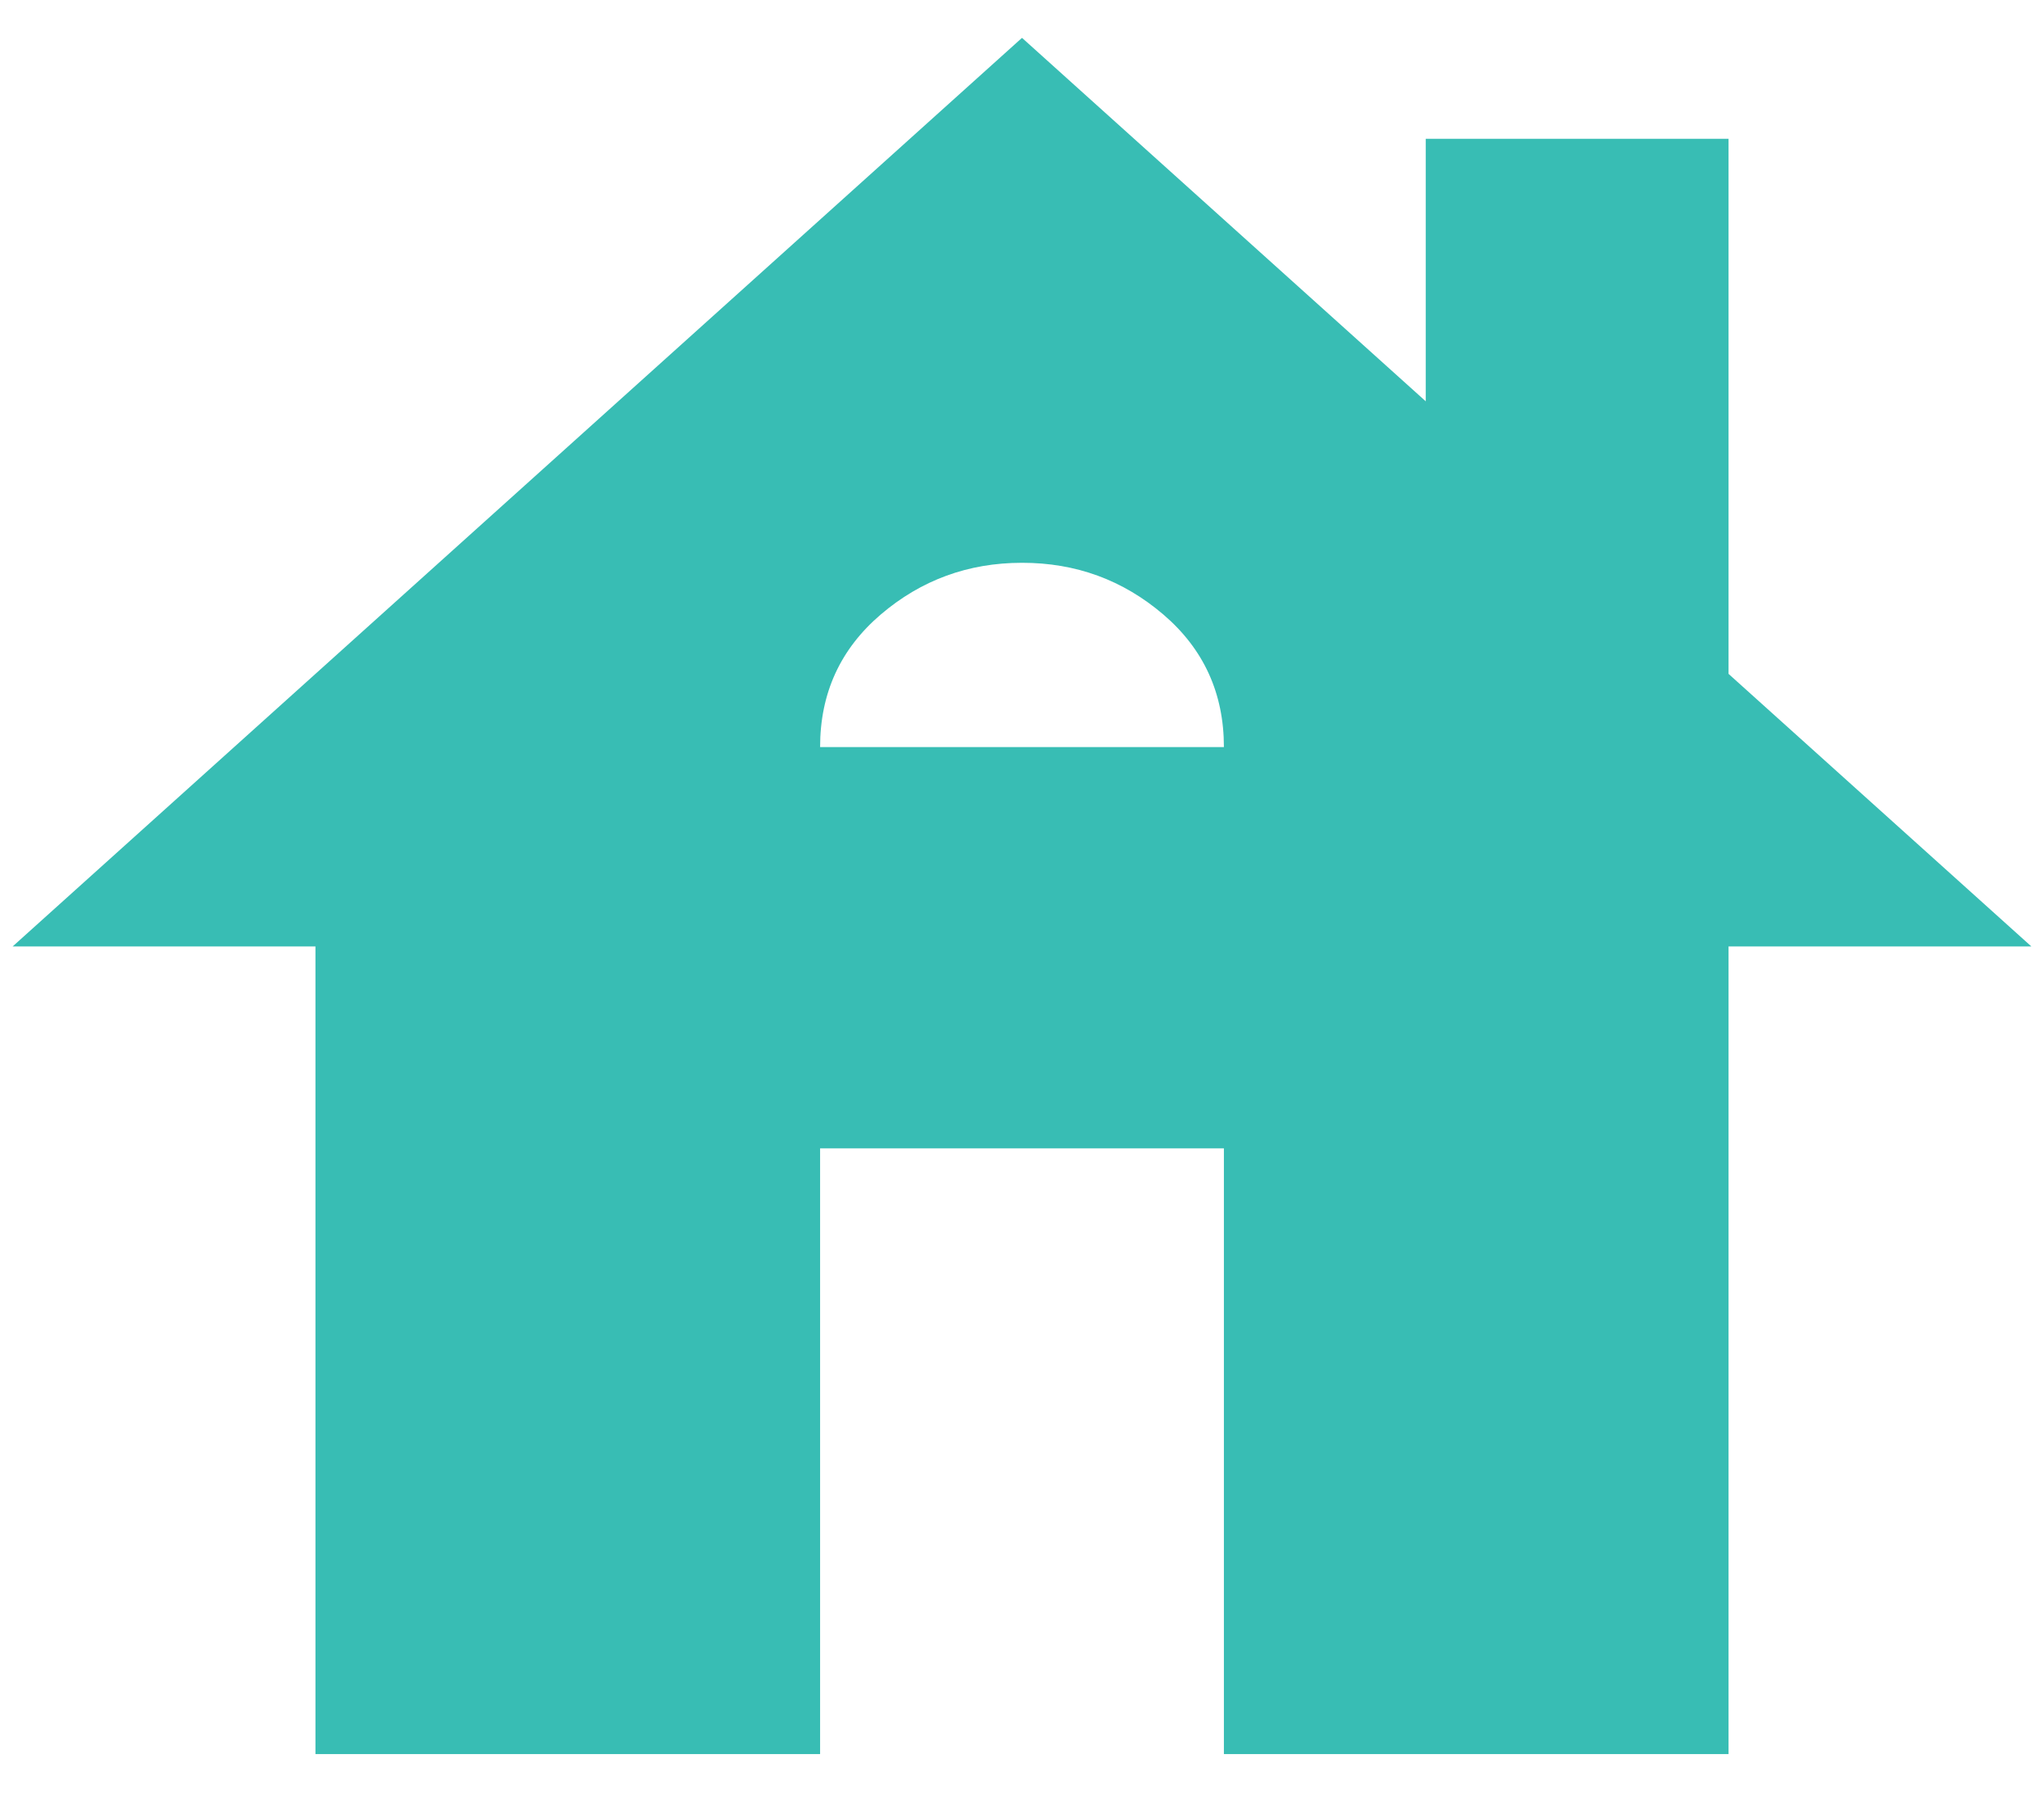
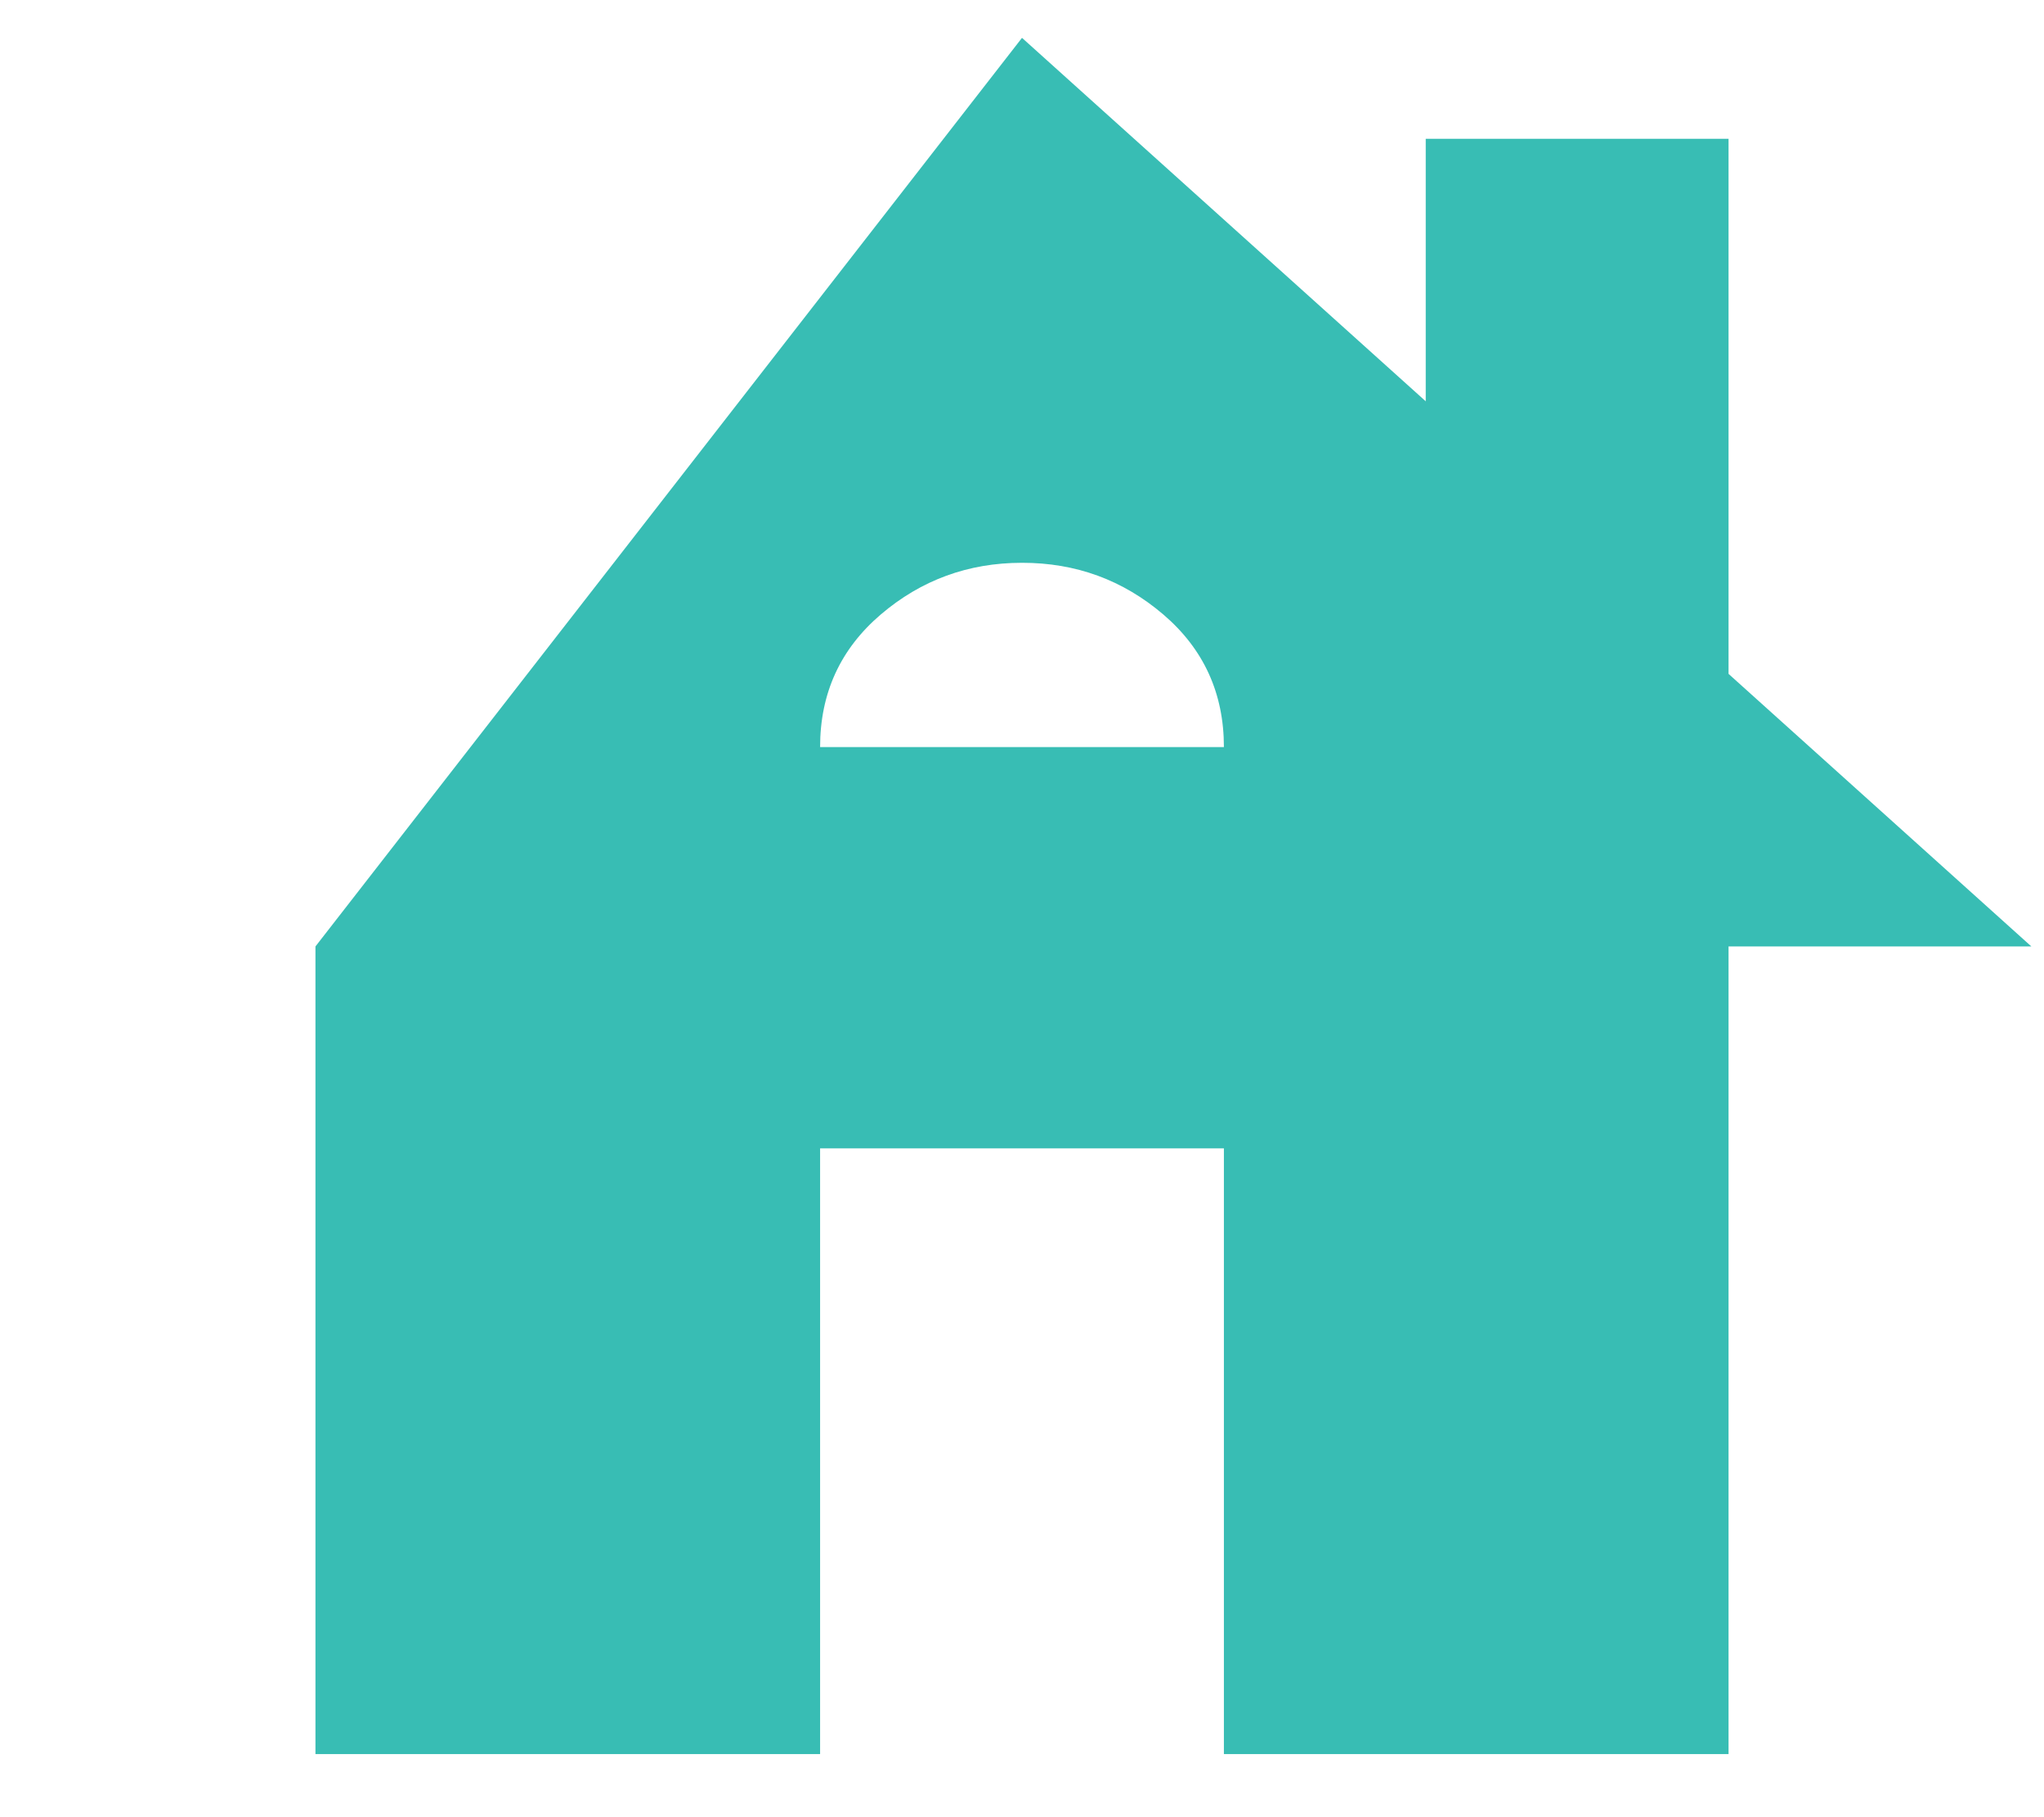
<svg xmlns="http://www.w3.org/2000/svg" width="27" height="24" viewBox="0 0 27 24" fill="none">
-   <path d="M4.167 23.167V12.5H0.167L13.5 0.5L18.833 5.3V1.833H22.833V8.9L26.833 12.5H22.833V23.167H16.167V15.167H10.833V23.167H4.167ZM10.833 9.867H16.167C16.167 9.156 15.9 8.572 15.367 8.116C14.833 7.66 14.211 7.432 13.5 7.433C12.789 7.433 12.167 7.661 11.633 8.117C11.1 8.573 10.833 9.156 10.833 9.867Z" fill="#38BDB4" />
+   <path d="M4.167 23.167V12.5L13.5 0.5L18.833 5.3V1.833H22.833V8.9L26.833 12.5H22.833V23.167H16.167V15.167H10.833V23.167H4.167ZM10.833 9.867H16.167C16.167 9.156 15.9 8.572 15.367 8.116C14.833 7.66 14.211 7.432 13.5 7.433C12.789 7.433 12.167 7.661 11.633 8.117C11.1 8.573 10.833 9.156 10.833 9.867Z" fill="#38BDB4" />
</svg>